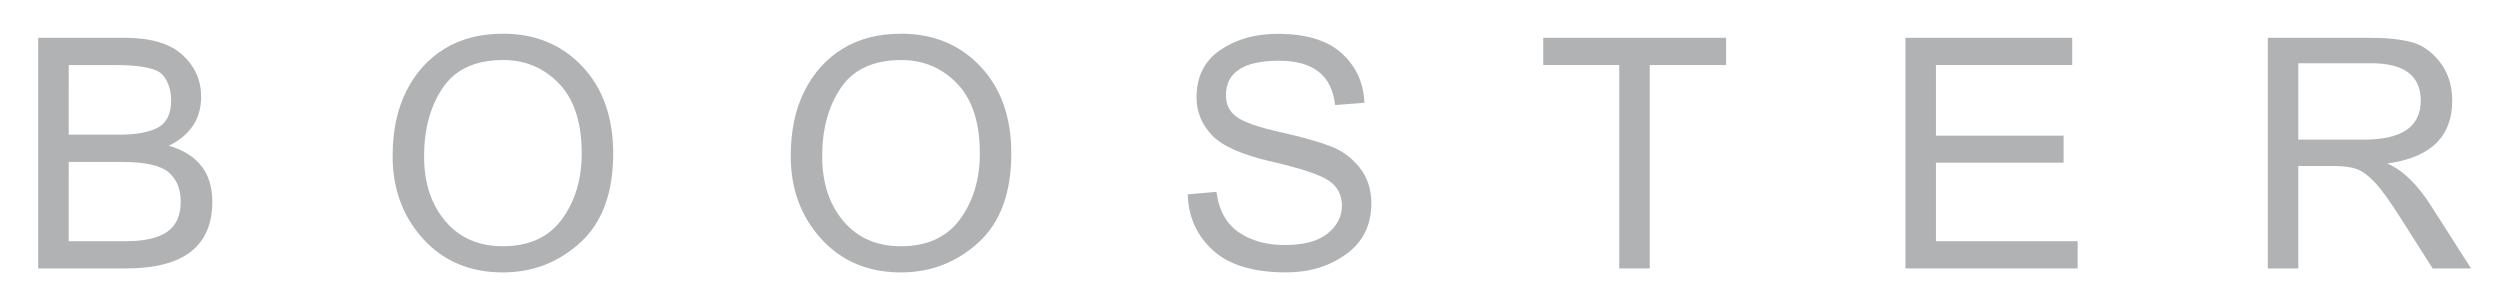
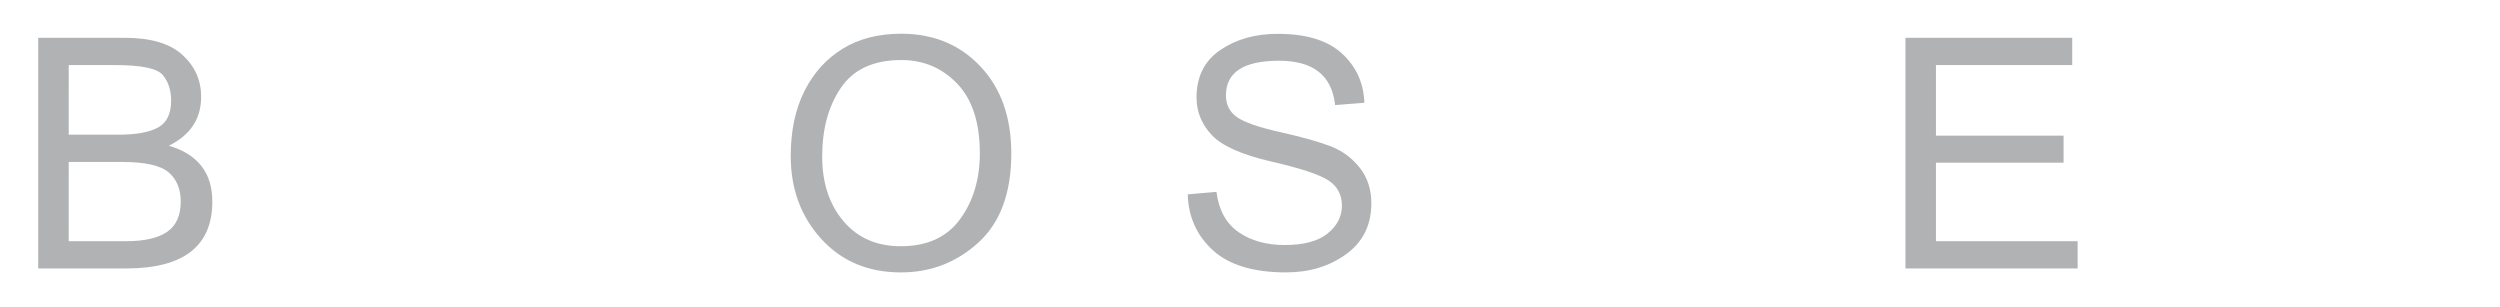
<svg xmlns="http://www.w3.org/2000/svg" version="1.1" id="Booster" x="0px" y="0px" width="391px" height="48px" viewBox="0 0 391 48" enable-background="new 0 0 391 48" xml:space="preserve">
  <g>
    <path fill="#B0B2B3" d="M5.977,41.984V5.912h13.521c4.081,0,7.095,0.892,9.041,2.676c1.947,1.783,2.92,3.965,2.92,6.544   c0,3.442-1.684,5.996-5.051,7.661c4.531,1.327,6.798,4.238,6.798,8.732c0,6.973-4.495,10.459-13.481,10.459H5.977z M10.746,21.065   h7.793c2.741,0,4.798-0.372,6.169-1.117c1.37-0.744,2.057-2.156,2.057-4.234c0-1.577-0.427-2.895-1.276-3.953   c-0.852-1.058-3.361-1.587-7.53-1.587h-7.211L10.746,21.065L10.746,21.065z M10.746,37.723h8.978c2.865,0,5.007-0.488,6.422-1.466   c1.414-0.978,2.122-2.554,2.122-4.731c0-1.965-0.634-3.489-1.897-4.572c-1.264-1.082-3.691-1.624-7.285-1.624h-8.338L10.746,37.723   L10.746,37.723z" />
-     <path fill="#B0B2B3" d="M61.406,24.408c0-3.943,0.716-7.336,2.149-10.178c1.433-2.842,3.424-5.045,5.972-6.61   c2.548-1.564,5.599-2.347,9.154-2.347c5.045,0,9.176,1.706,12.394,5.117s4.826,7.946,4.826,13.604   c0,6.172-1.712,10.816-5.136,13.934c-3.425,3.118-7.466,4.676-12.121,4.676c-5.133,0-9.289-1.75-12.47-5.248   C62.995,33.855,61.406,29.541,61.406,24.408z M66.326,24.483c0,4.119,1.107,7.486,3.323,10.103s5.208,3.926,8.976,3.926   c4.119,0,7.208-1.412,9.269-4.234c2.059-2.823,3.089-6.258,3.089-10.3c0-4.808-1.184-8.441-3.549-10.901   c-2.366-2.46-5.277-3.69-8.733-3.69c-4.318,0-7.461,1.437-9.426,4.31C67.309,16.568,66.326,20.164,66.326,24.483z" />
    <path fill="#B0B2B3" d="M123.67,24.408c0-3.943,0.717-7.336,2.149-10.178s3.424-5.045,5.972-6.61   c2.548-1.564,5.6-2.347,9.154-2.347c5.045,0,9.176,1.706,12.394,5.117c3.219,3.411,4.826,7.946,4.826,13.604   c0,6.172-1.712,10.816-5.136,13.934c-3.424,3.118-7.465,4.676-12.121,4.676c-5.133,0-9.289-1.75-12.469-5.248   C125.259,33.855,123.67,29.541,123.67,24.408z M128.59,24.483c0,4.119,1.107,7.486,3.323,10.103s5.208,3.926,8.977,3.926   c4.118,0,7.208-1.412,9.268-4.234c2.059-2.823,3.089-6.258,3.089-10.3c0-4.808-1.183-8.441-3.549-10.901   c-2.366-2.46-5.276-3.689-8.732-3.689c-4.317,0-7.461,1.437-9.426,4.31C129.572,16.568,128.59,20.164,128.59,24.483z" />
    <path fill="#B0B2B3" d="M185.766,30.398l4.486-0.396c0.363,2.854,1.516,4.954,3.455,6.3c1.94,1.346,4.346,2.02,7.211,2.02   c3.005,0,5.249-0.604,6.732-1.813c1.482-1.207,2.225-2.65,2.225-4.328c0-1.703-0.69-3.018-2.073-3.943   c-1.385-0.926-4.366-1.916-8.948-2.967c-4.607-1.063-7.712-2.44-9.313-4.131c-1.603-1.689-2.403-3.655-2.403-5.896   c0-3.255,1.235-5.728,3.709-7.417c2.473-1.69,5.468-2.535,8.984-2.535c4.457,0,7.803,1.021,10.037,3.061   c2.234,2.041,3.408,4.613,3.521,7.718l-4.582,0.357c-0.488-4.62-3.411-6.93-8.77-6.93c-5.534,0-8.301,1.81-8.301,5.427   c0,1.453,0.576,2.586,1.728,3.399c1.152,0.813,3.443,1.604,6.873,2.366c3.381,0.764,5.979,1.496,7.793,2.196   c1.815,0.701,3.327,1.819,4.535,3.352c1.208,1.535,1.813,3.39,1.813,5.568c0,3.393-1.313,6.039-3.935,7.942   c-2.623,1.901-5.756,2.854-9.397,2.854c-5.12,0-8.941-1.158-11.464-3.476C187.158,36.814,185.853,33.902,185.766,30.398z" />
-     <path fill="#B0B2B3" d="M253.25,41.984V10.174h-11.887V5.912h28.6v4.262H258.02v31.811H253.25L253.25,41.984z" />
-     <path fill="#B0B2B3" d="M298.013,41.984V5.912h26.083v4.262h-21.313v11.042h19.961v4.226h-19.961v12.281h22.158v4.262H298.013   L298.013,41.984z" />
-     <path fill="#B0B2B3" d="M354.682,41.984V5.912h15.999c2.541,0,4.676,0.219,6.402,0.657c1.729,0.438,3.233,1.486,4.518,3.145   c1.283,1.659,1.925,3.672,1.925,6.037c0,5.621-3.387,8.896-10.159,9.821c2.416,1.039,4.694,3.236,6.835,6.591l6.272,9.821h-6.01   l-4.771-7.512c-1.765-2.791-3.146-4.729-4.141-5.813c-0.995-1.082-1.932-1.803-2.808-2.159c-0.877-0.356-2.129-0.535-3.756-0.535   h-5.54v16.019H354.682z M359.451,21.836h10.271c5.922,0,8.883-2.028,8.883-6.085c0-3.905-2.579-5.858-7.737-5.858h-11.417V21.836z" />
+     <path fill="#B0B2B3" d="M298.013,41.984V5.912h26.083v4.262h-21.313v11.042h19.961v4.226h-19.961v12.281h22.158v4.262H298.013   L298.013,41.984" />
  </g>
</svg>